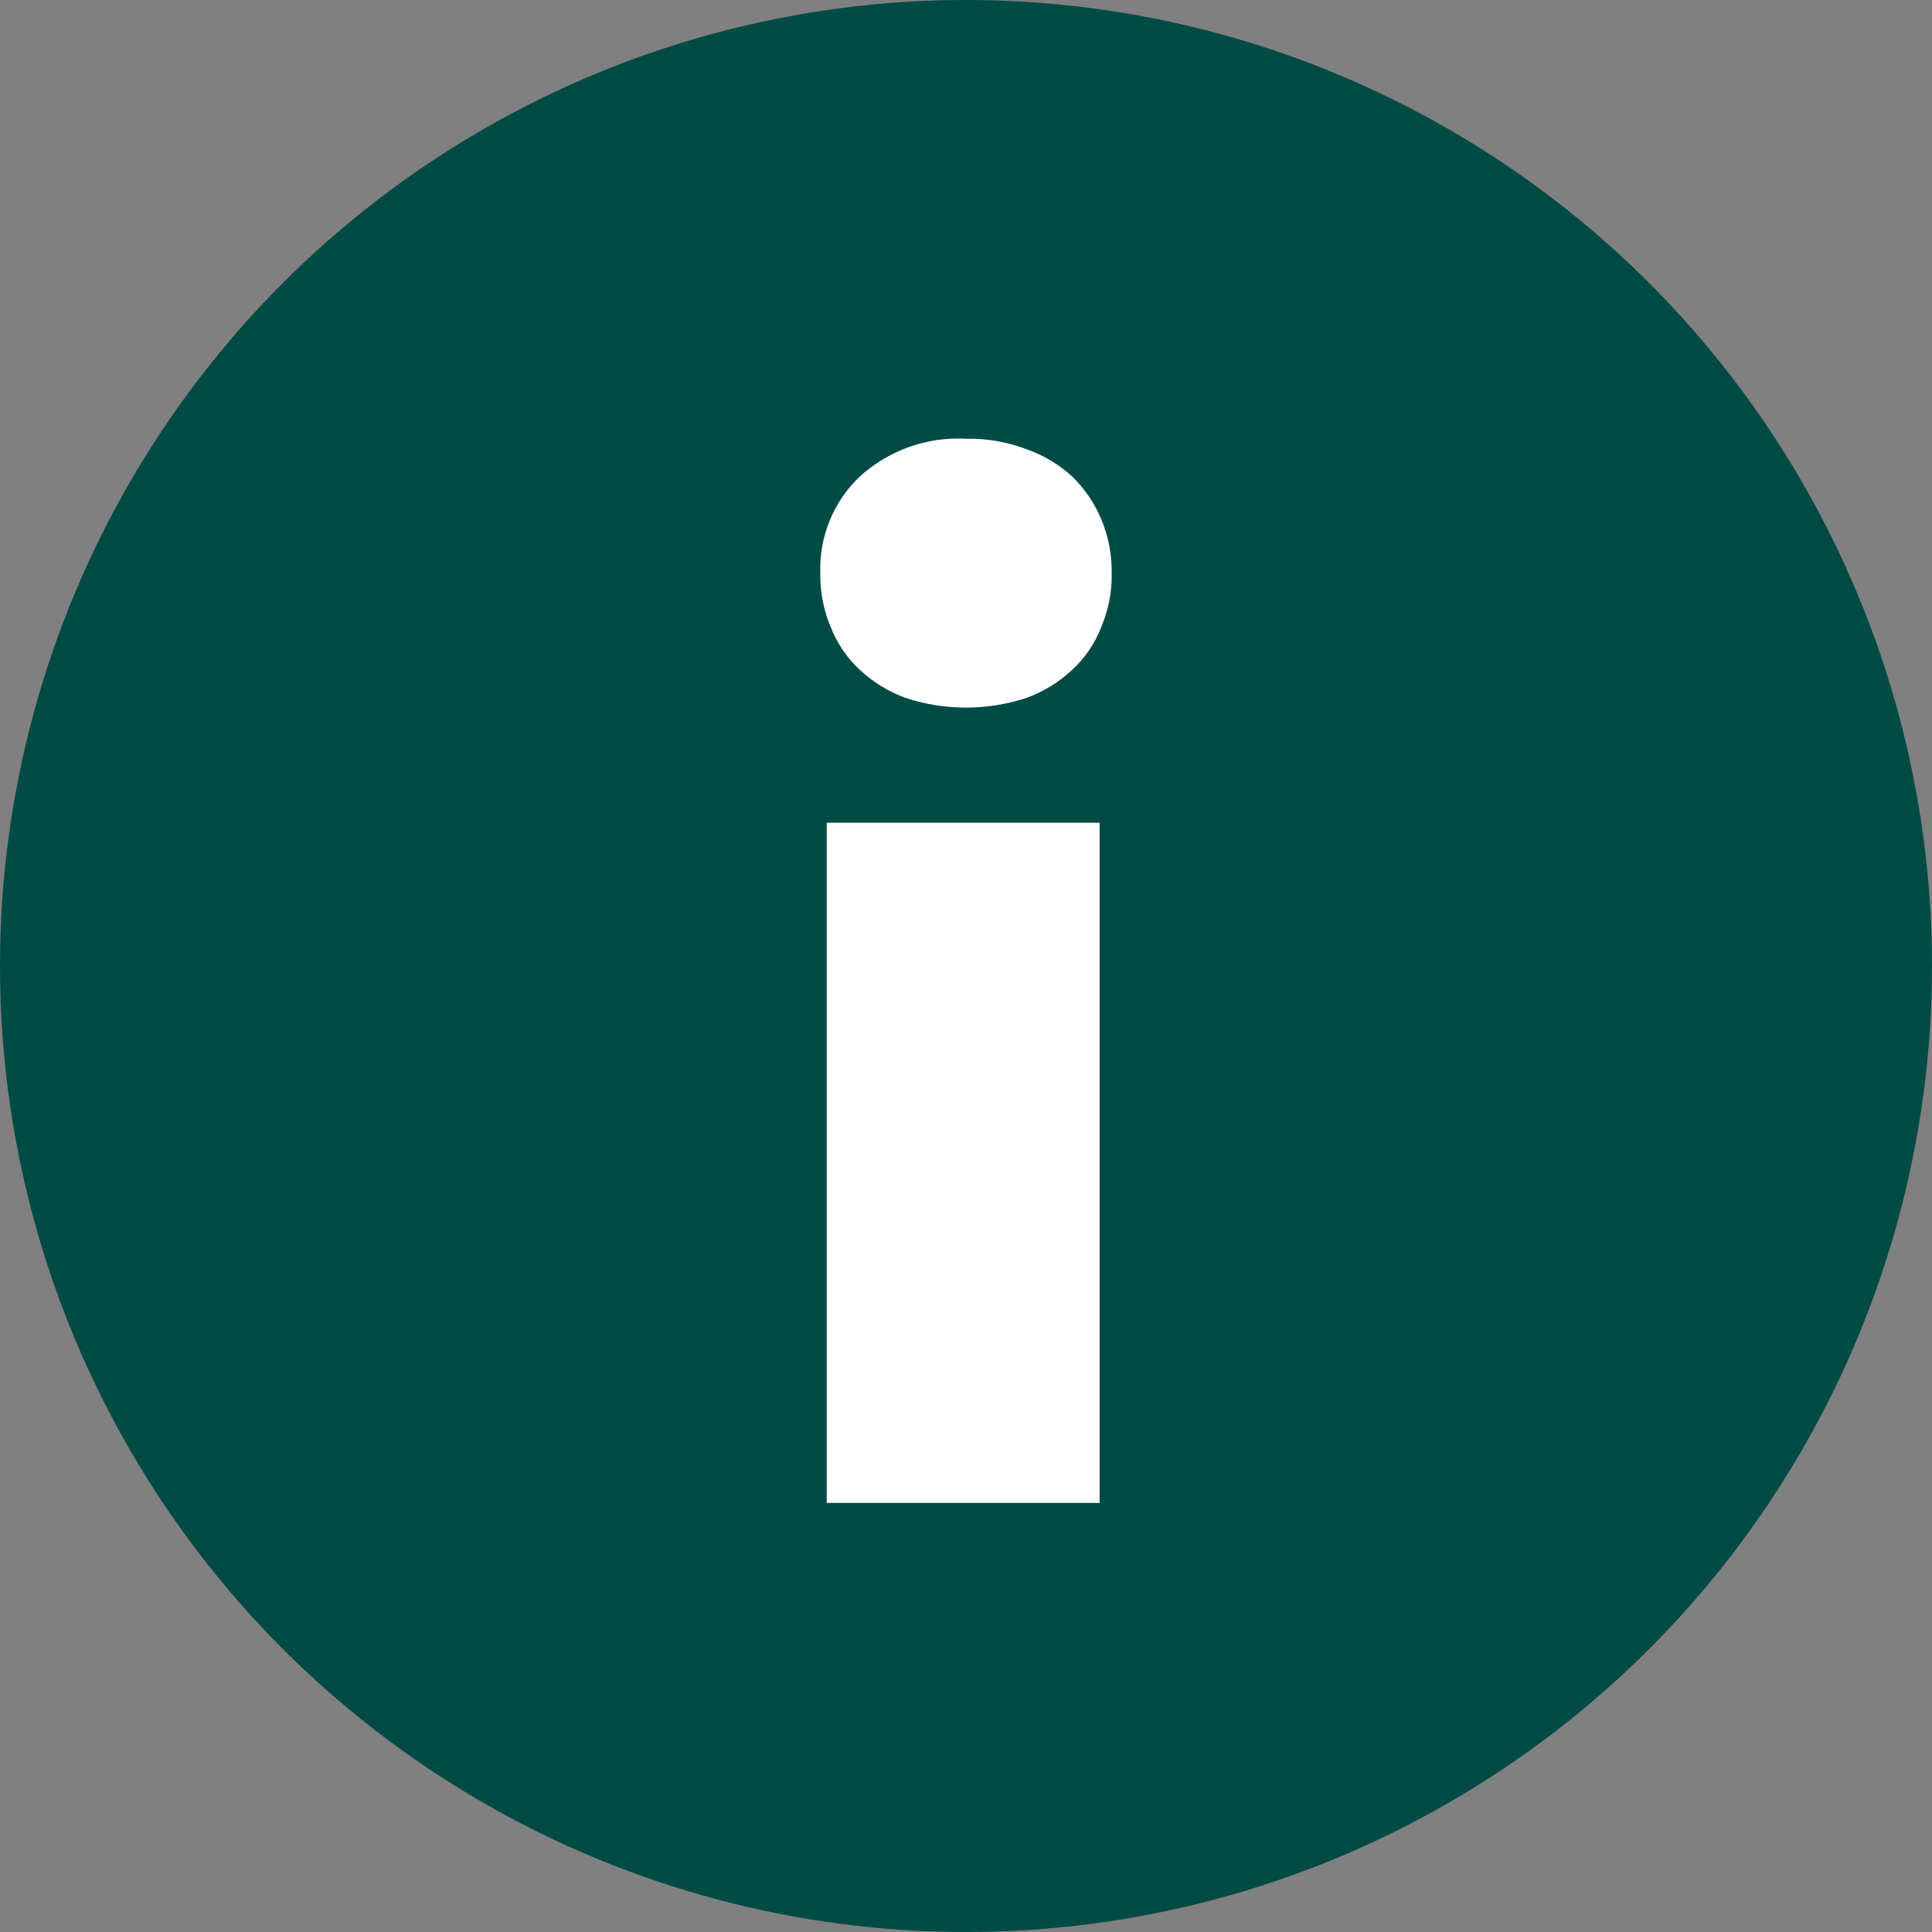
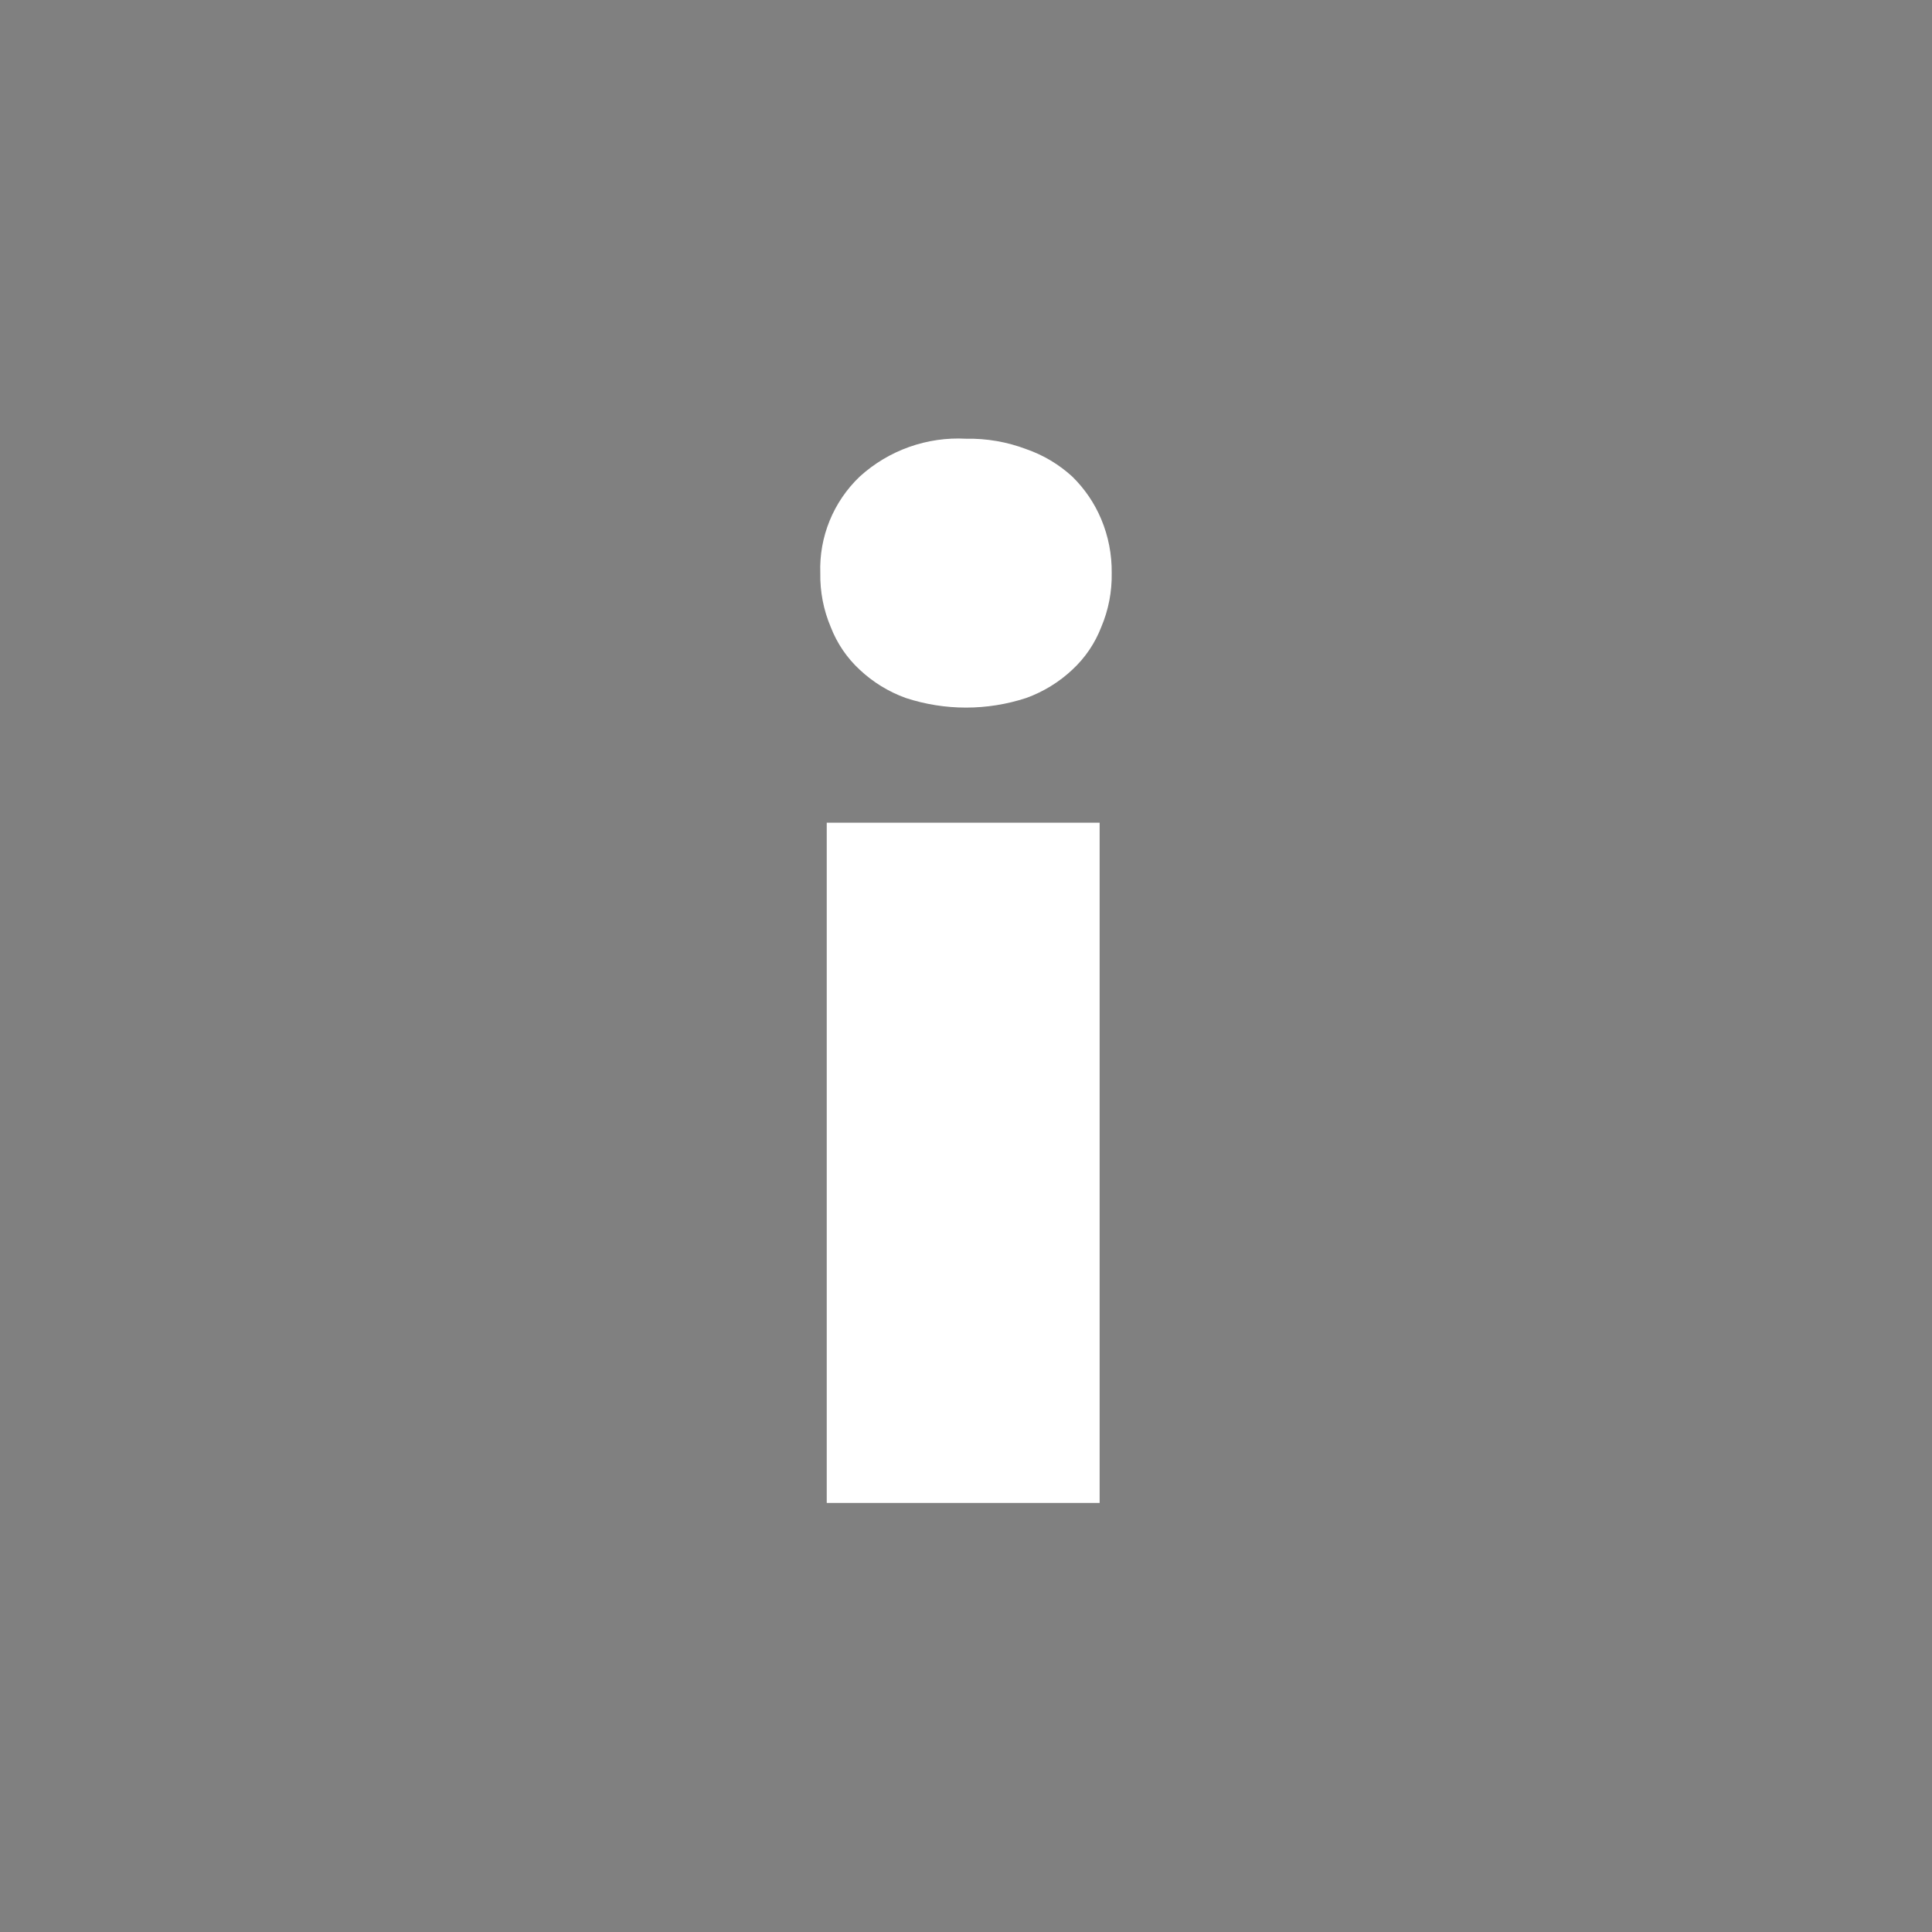
<svg xmlns="http://www.w3.org/2000/svg" width="24px" height="24px" viewBox="0 0 24 24" version="1.1">
  <rect x="0" y="0" width="24" height="24" fill="#808080" stroke="none" />
  <title>Icon/Info</title>
  <desc>Created with Sketch.</desc>
  <g id="Icon/Info" stroke="none" stroke-width="1" fill="none" fill-rule="evenodd">
    <g id="infoAsset-2" fill-rule="nonzero">
-       <circle id="Oval" fill="#004B46" cx="12" cy="12" r="12" />
      <path d="M10.19,7.12 C10.174,6.668 10.353,6.232 10.68,5.92 C11.04,5.593 11.515,5.424 12,5.45 C12.256,5.445 12.511,5.489 12.75,5.58 C12.961,5.653 13.155,5.769 13.32,5.92 C13.474,6.071 13.597,6.251 13.68,6.45 C13.769,6.662 13.813,6.89 13.81,7.12 C13.814,7.35 13.77,7.578 13.68,7.79 C13.602,7.992 13.479,8.173 13.32,8.32 C13.156,8.474 12.962,8.593 12.75,8.67 C12.263,8.83 11.737,8.83 11.25,8.67 C11.038,8.593 10.844,8.474 10.68,8.32 C10.521,8.173 10.398,7.992 10.32,7.79 C10.23,7.578 10.186,7.35 10.19,7.12 Z" id="Shape" fill="#FFFFFF" />
      <polygon id="Rectangle-path" fill="#FFFFFF" points="10.27 10.22 13.66 10.22 13.66 18.67 10.27 18.67" />
    </g>
  </g>
</svg>